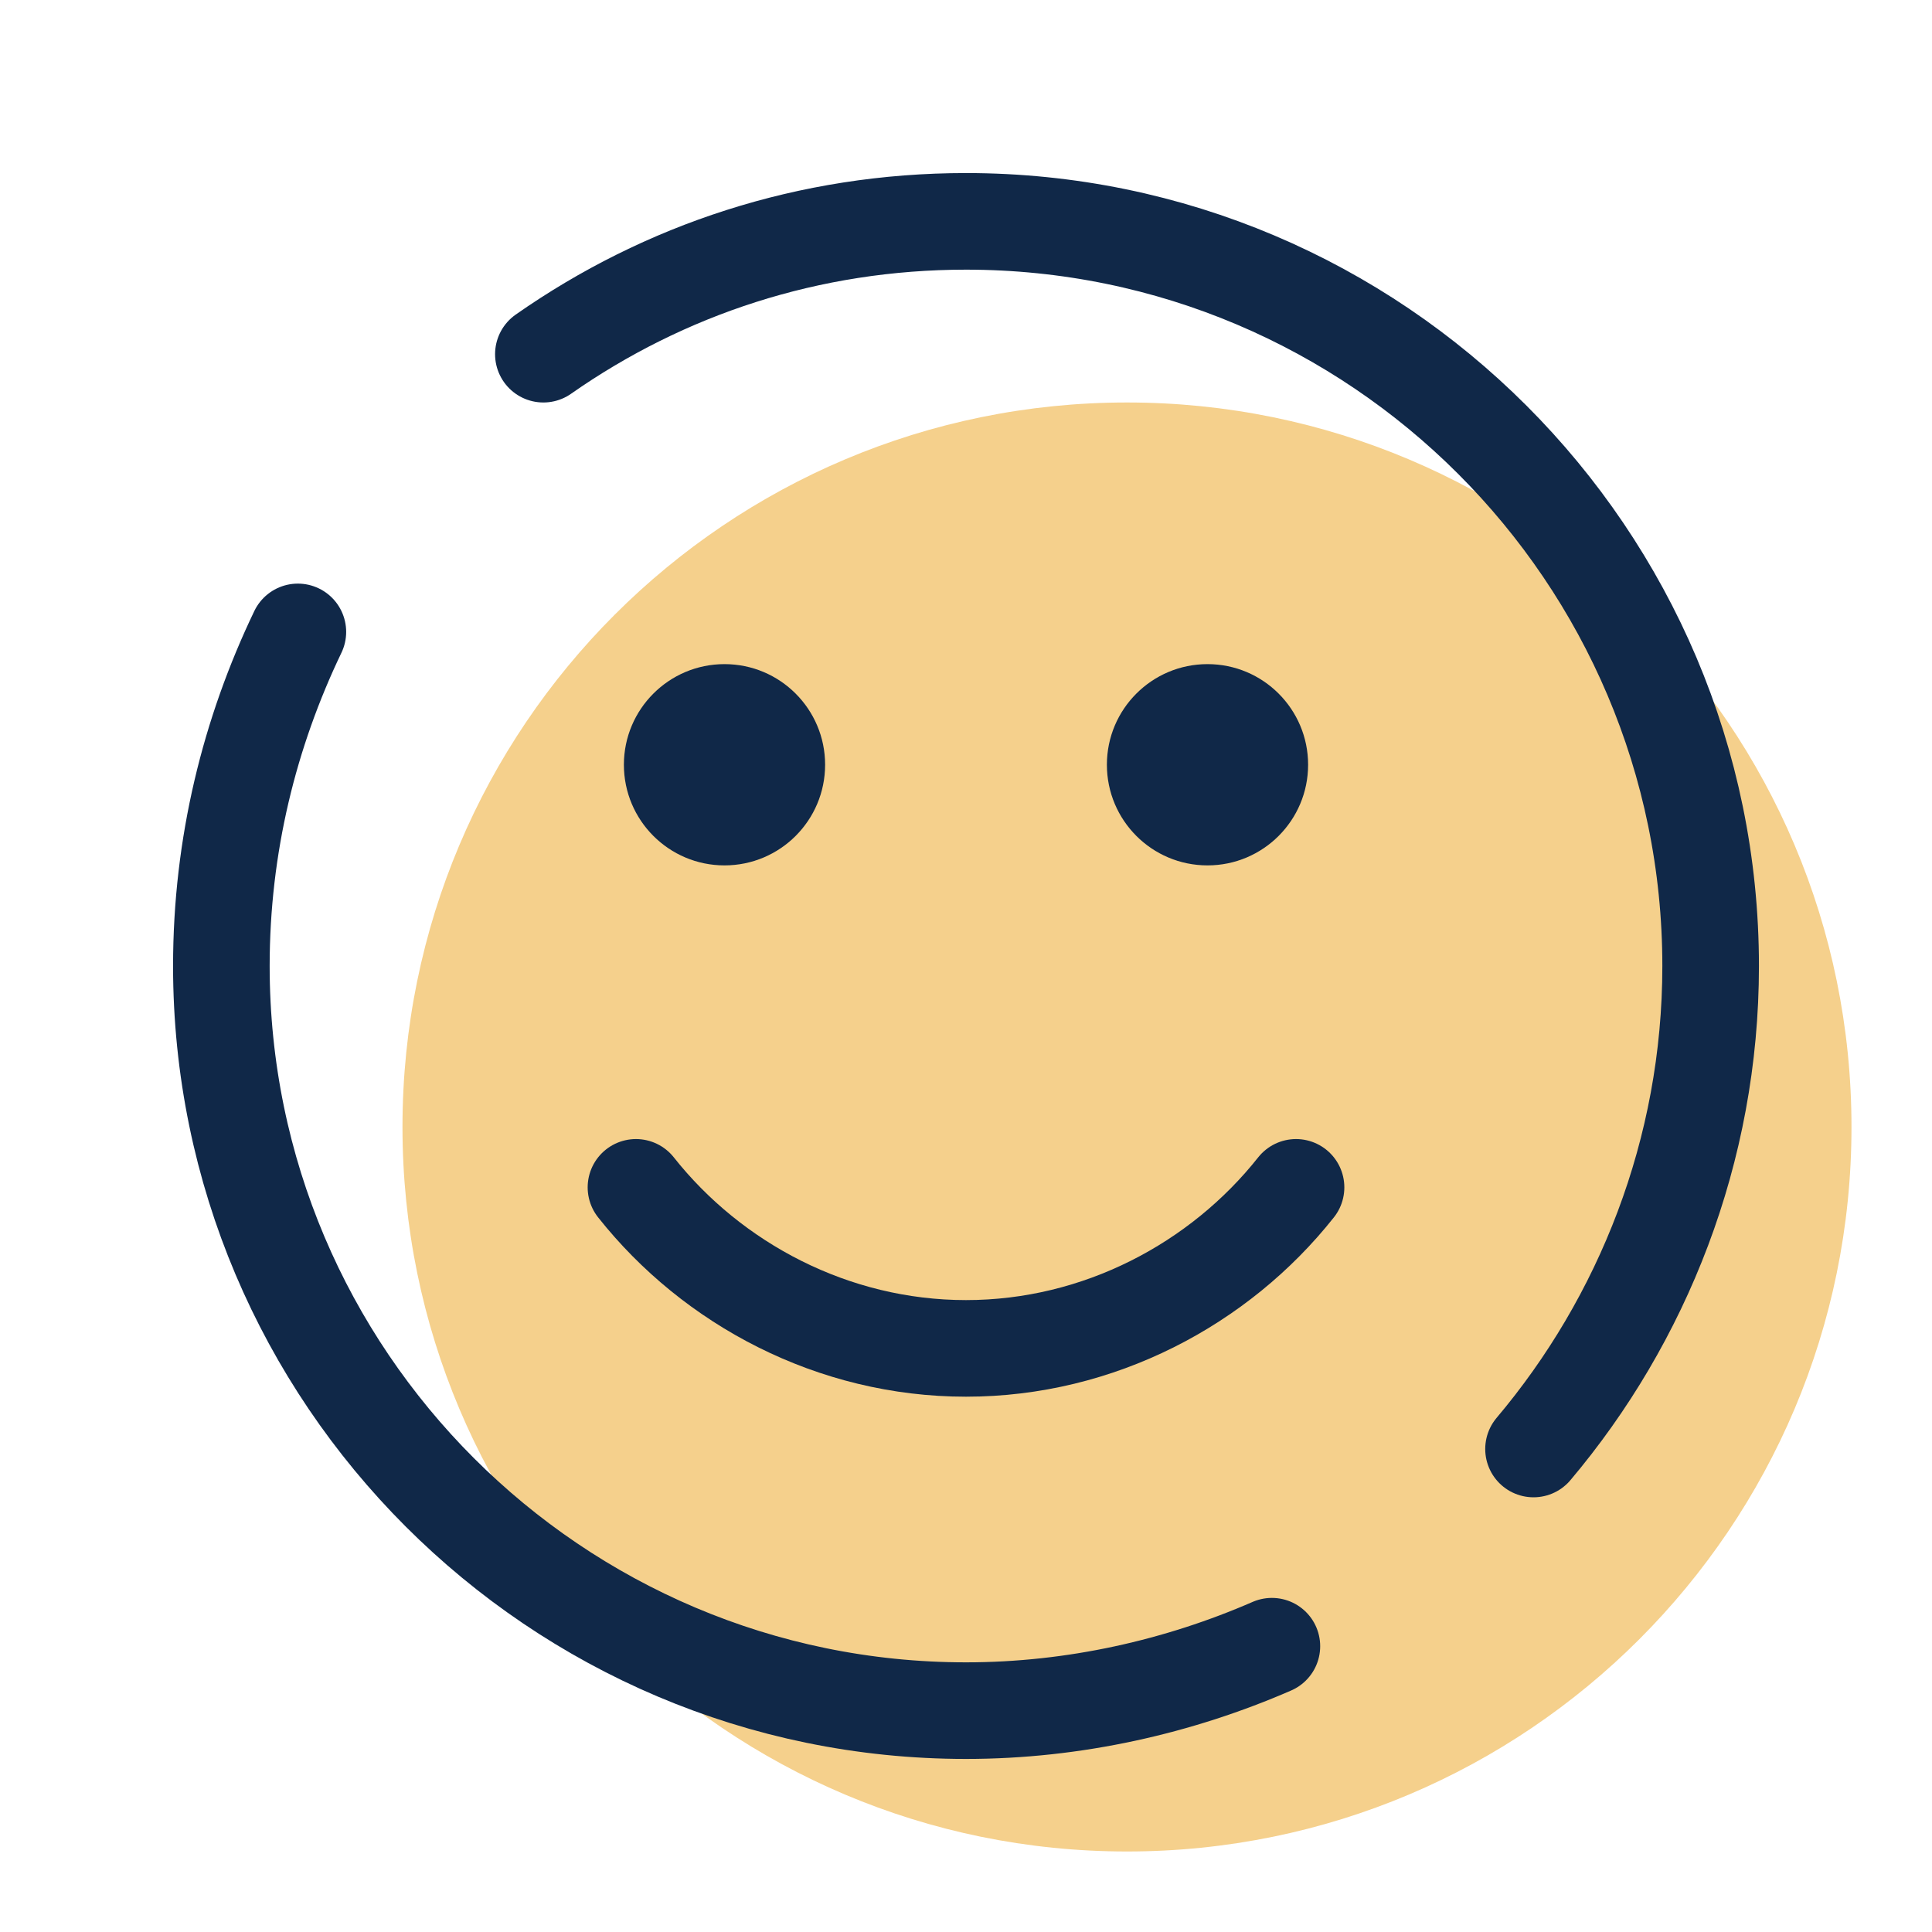
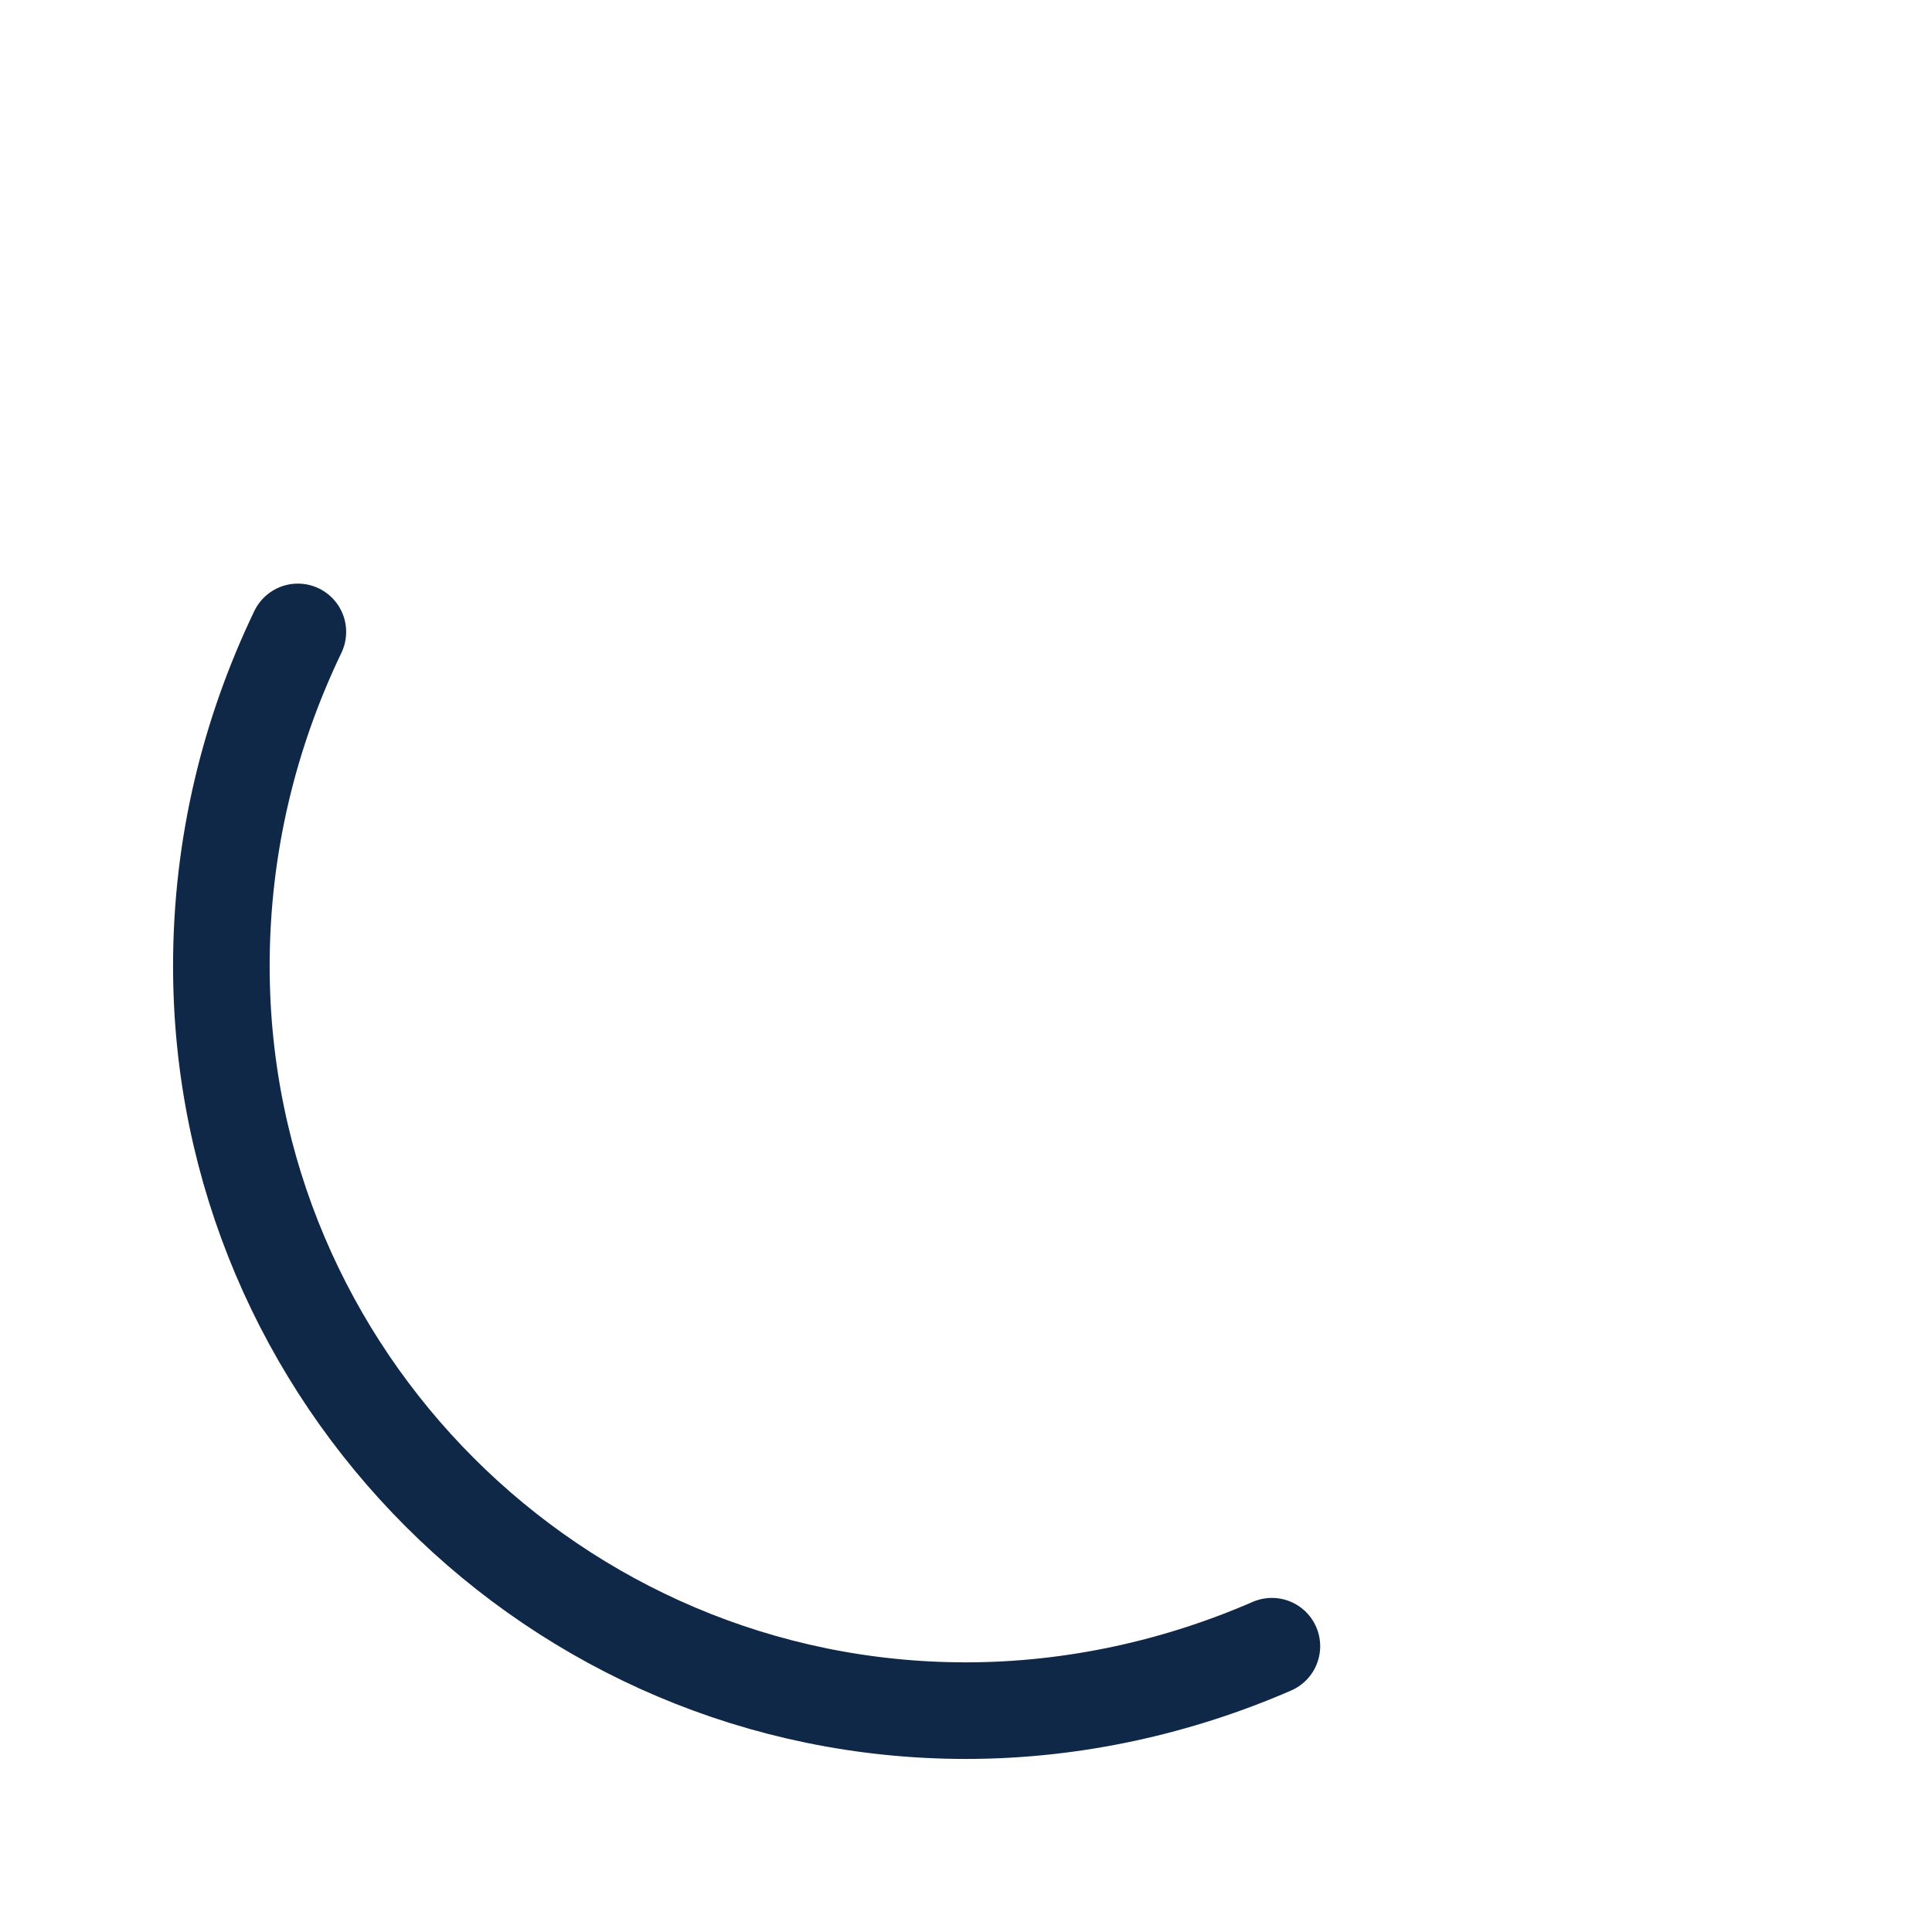
<svg xmlns="http://www.w3.org/2000/svg" width="40" height="40" viewBox="0 0 40 40" fill="none">
-   <path d="M23.333 38.333C31.617 38.333 38.333 31.617 38.333 23.333C38.333 15.049 31.617 8.333 23.333 8.333C15.049 8.333 8.333 15.049 8.333 23.333C8.333 31.617 15.049 38.333 23.333 38.333Z" fill="#F5D08C" />
  <path d="M26.333 34.083C24.417 34.917 22.25 35.417 20 35.417C11.5 35.417 4.583 28.5 4.583 20C4.583 17.5 5.167 15.167 6.167 13.083" stroke="#102848" stroke-width="2" stroke-linecap="round" stroke-linejoin="round" />
-   <path d="M11.25 7.333C13.75 5.583 16.75 4.583 20 4.583C28.5 4.583 35.417 11.5 35.417 20C35.417 23.833 34 27.333 31.75 30" stroke="#102848" stroke-width="2" stroke-linecap="round" stroke-linejoin="round" />
-   <path d="M26.833 24.583C25.25 26.583 22.75 27.917 20 27.917C17.25 27.917 14.75 26.583 13.167 24.583" stroke="#102848" stroke-width="2" stroke-linecap="round" />
-   <path d="M15 17.917C16.151 17.917 17.083 16.984 17.083 15.833C17.083 14.683 16.151 13.75 15 13.75C13.85 13.75 12.917 14.683 12.917 15.833C12.917 16.984 13.85 17.917 15 17.917Z" fill="#102848" />
-   <path d="M25 17.917C26.151 17.917 27.083 16.984 27.083 15.833C27.083 14.683 26.151 13.75 25 13.75C23.849 13.75 22.917 14.683 22.917 15.833C22.917 16.984 23.849 17.917 25 17.917Z" fill="#102848" />
</svg>